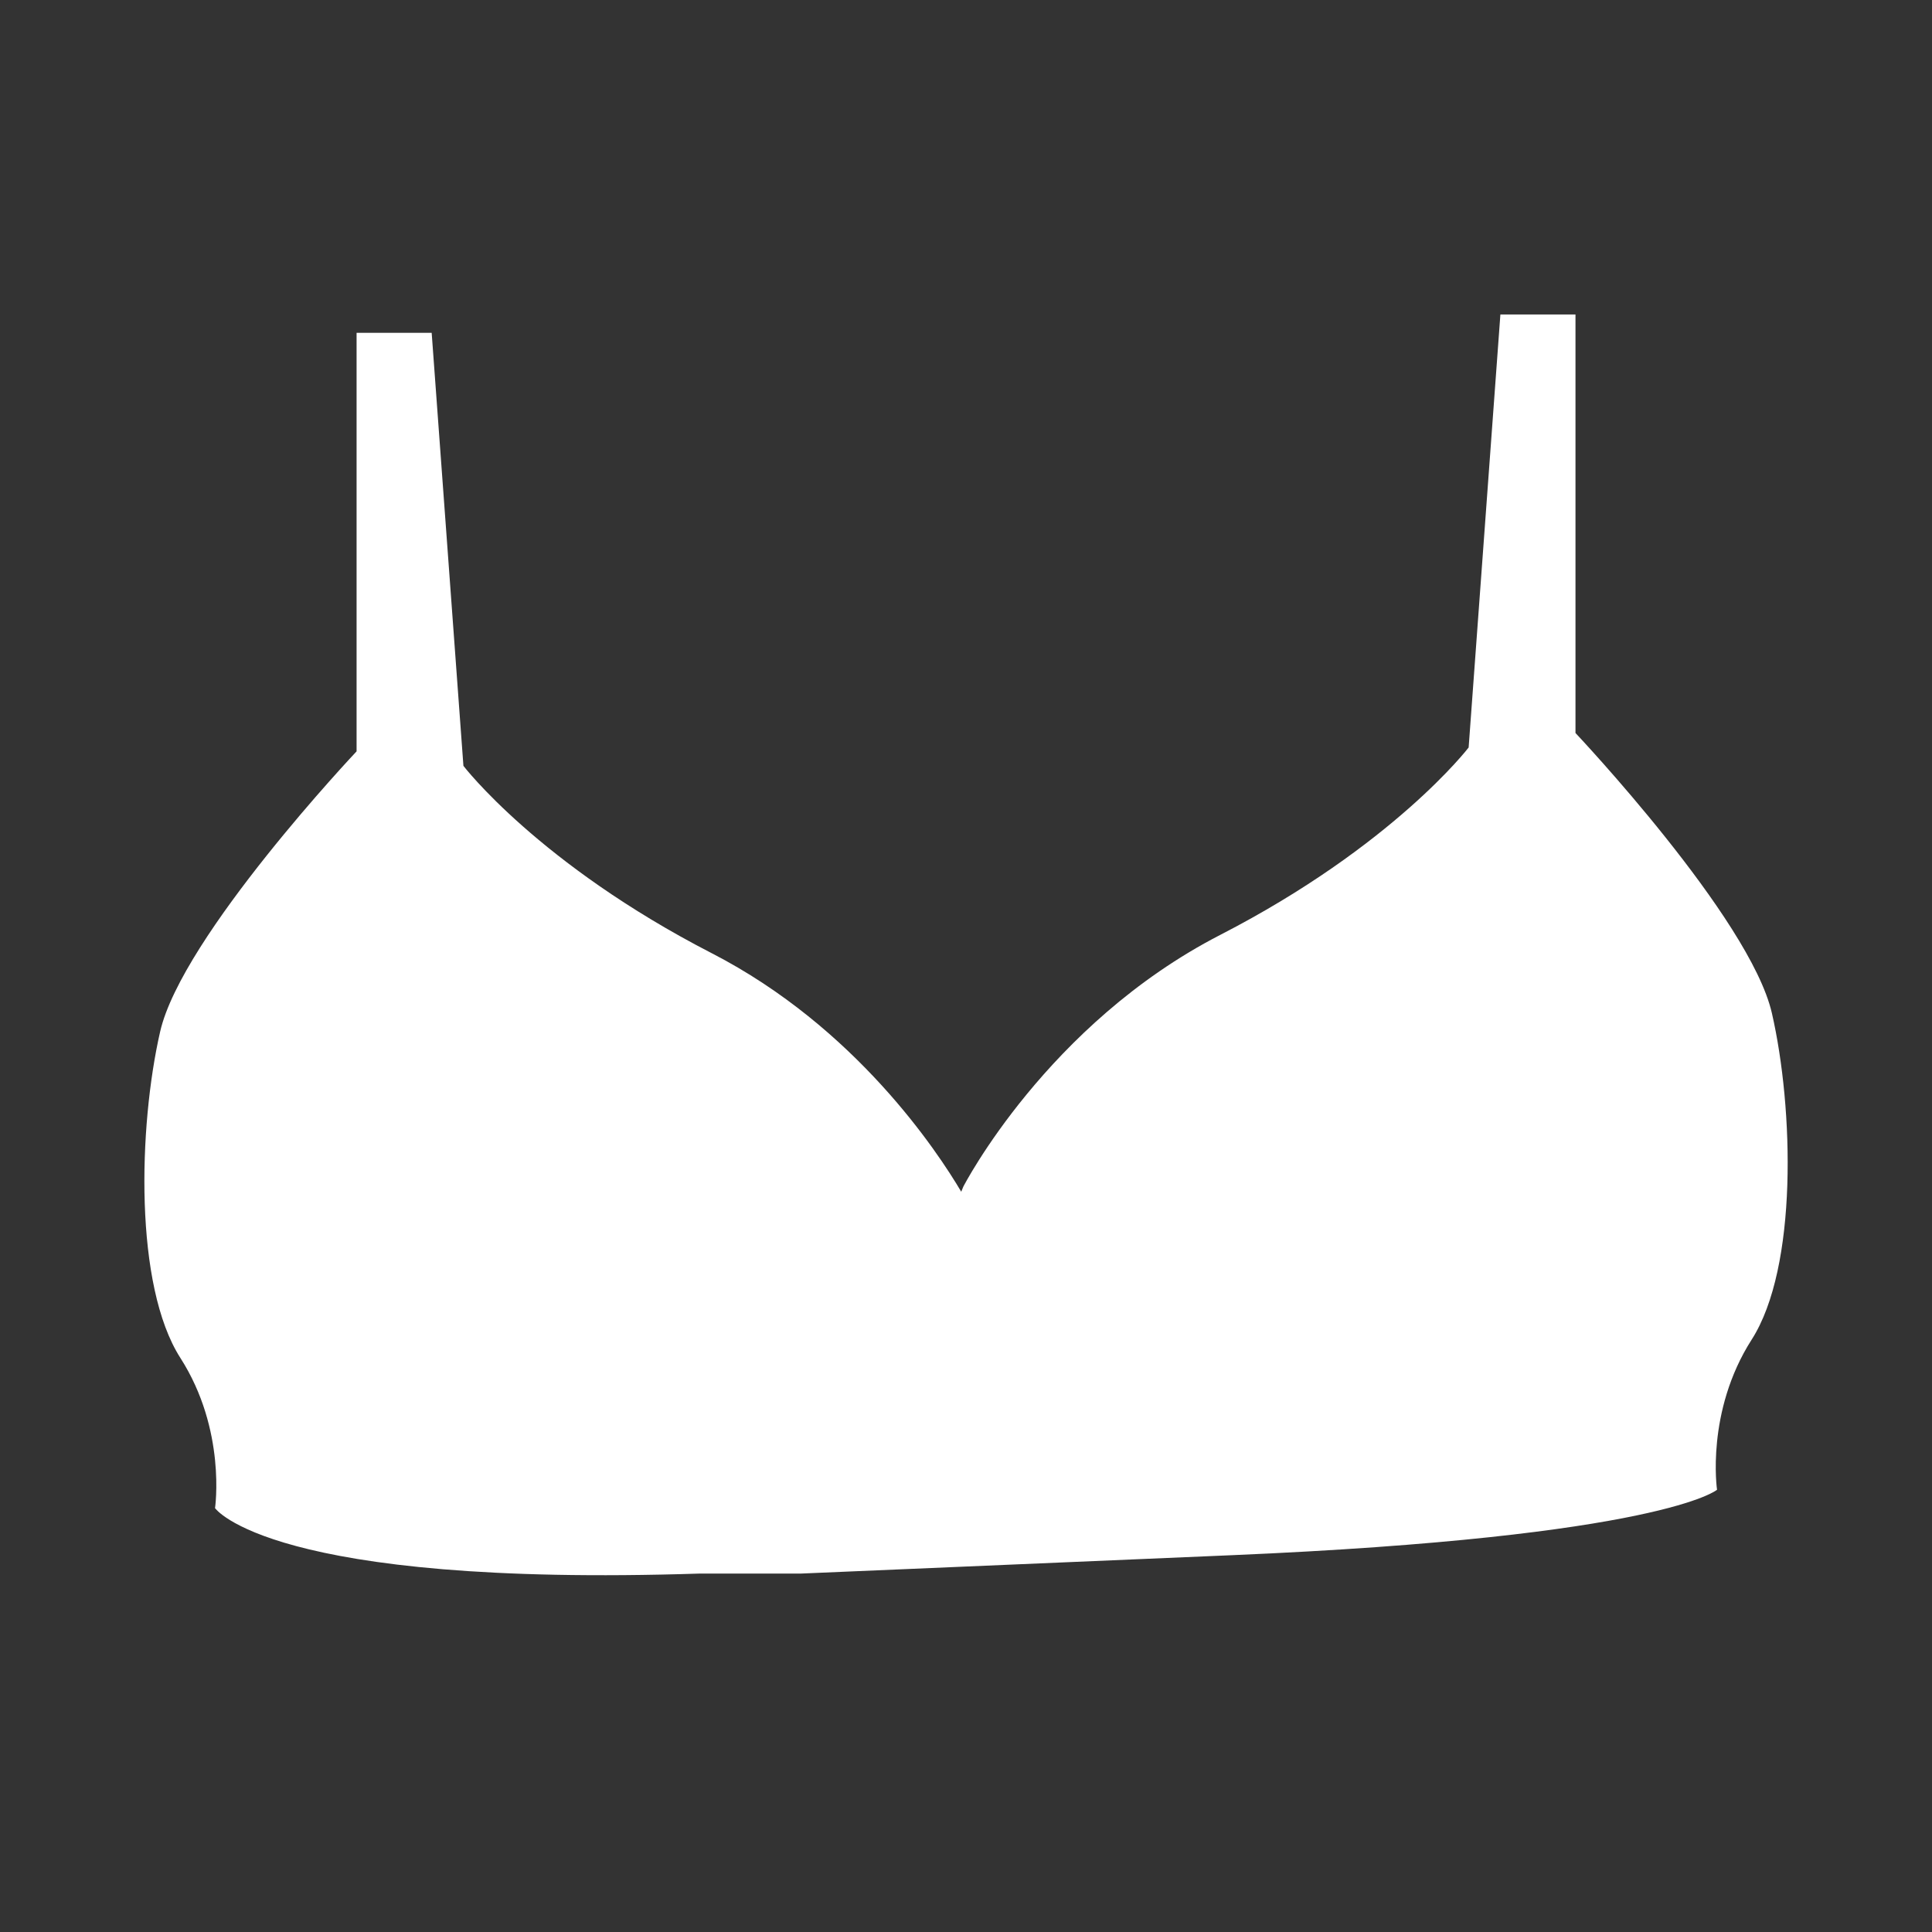
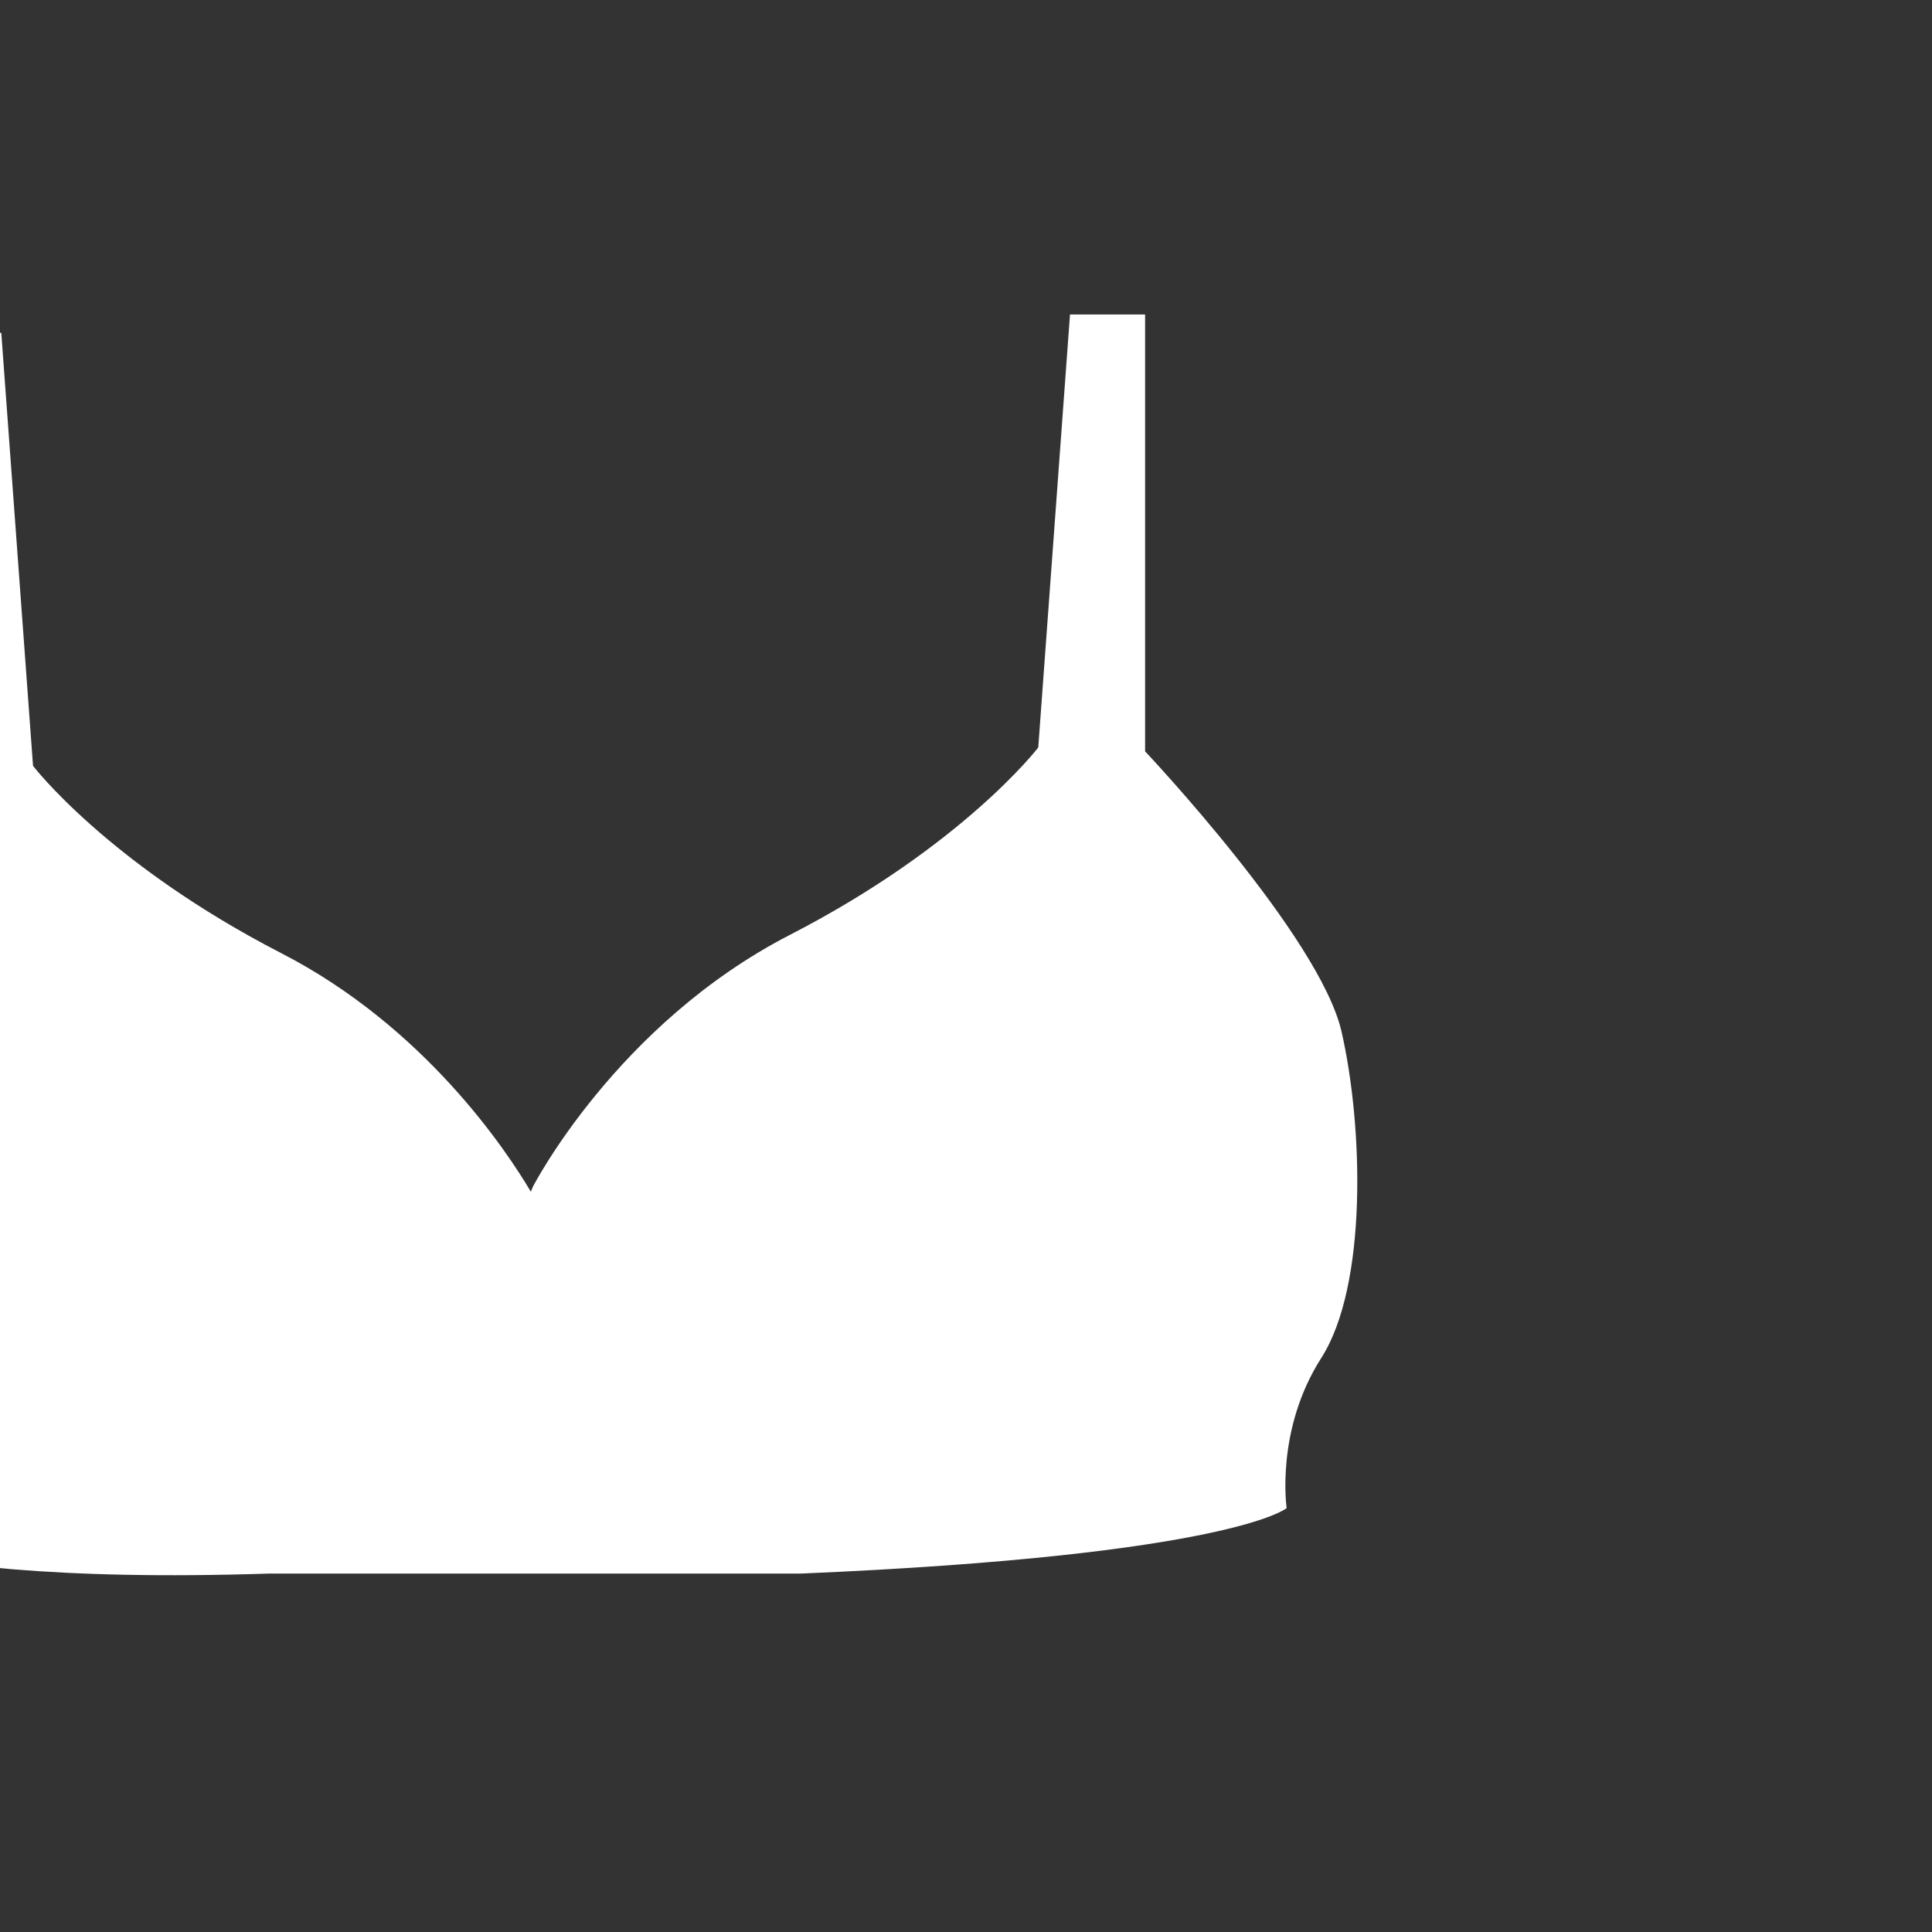
<svg xmlns="http://www.w3.org/2000/svg" id="_レイヤー_1" data-name="レイヤー_1" viewBox="0 0 300 300">
  <rect x="0" y="0" width="300" height="300" fill="#333333" stroke="none" />
  <defs>
    <style>
      .cls-1 {
        fill: #fff;
      }
    </style>
  </defs>
-   <path class="cls-1" d="M124.44,244.34l66.83-2.85c66.83-2.85,75.35-10.16,75.35-10.16,0,0-1.79-12.11,5.38-23.32,7.18-11.21,6.53-35.88,3.14-50.68-3.39-14.8-30.5-43.51-30.5-43.51V48.83h-11.66l-4.93,67.24s-11.66,15.25-38.57,29.1c-26.91,13.85-39.89,39.08-39.89,39.08l-.33.8c-3.69-6.24-16.39-25.53-38.73-37.03-26.91-13.85-38.57-29.1-38.57-29.1l-4.93-67.24h-11.66v64.99s-27.11,28.71-30.5,43.51c-3.39,14.8-4.04,39.47,3.14,50.68s5.38,23.32,5.38,23.32c0,0,8.5,12.34,75.35,10.16h15.72Z" />
+   <path class="cls-1" d="M124.44,244.34c66.83-2.85,75.35-10.16,75.35-10.16,0,0-1.79-12.11,5.38-23.32,7.18-11.21,6.53-35.88,3.14-50.68-3.39-14.8-30.5-43.51-30.5-43.51V48.83h-11.66l-4.93,67.24s-11.66,15.25-38.57,29.1c-26.91,13.85-39.89,39.08-39.89,39.08l-.33.8c-3.69-6.24-16.39-25.53-38.73-37.03-26.91-13.85-38.57-29.1-38.57-29.1l-4.93-67.24h-11.66v64.99s-27.11,28.71-30.5,43.51c-3.39,14.8-4.04,39.47,3.14,50.68s5.38,23.32,5.38,23.32c0,0,8.5,12.34,75.35,10.16h15.72Z" />
</svg>